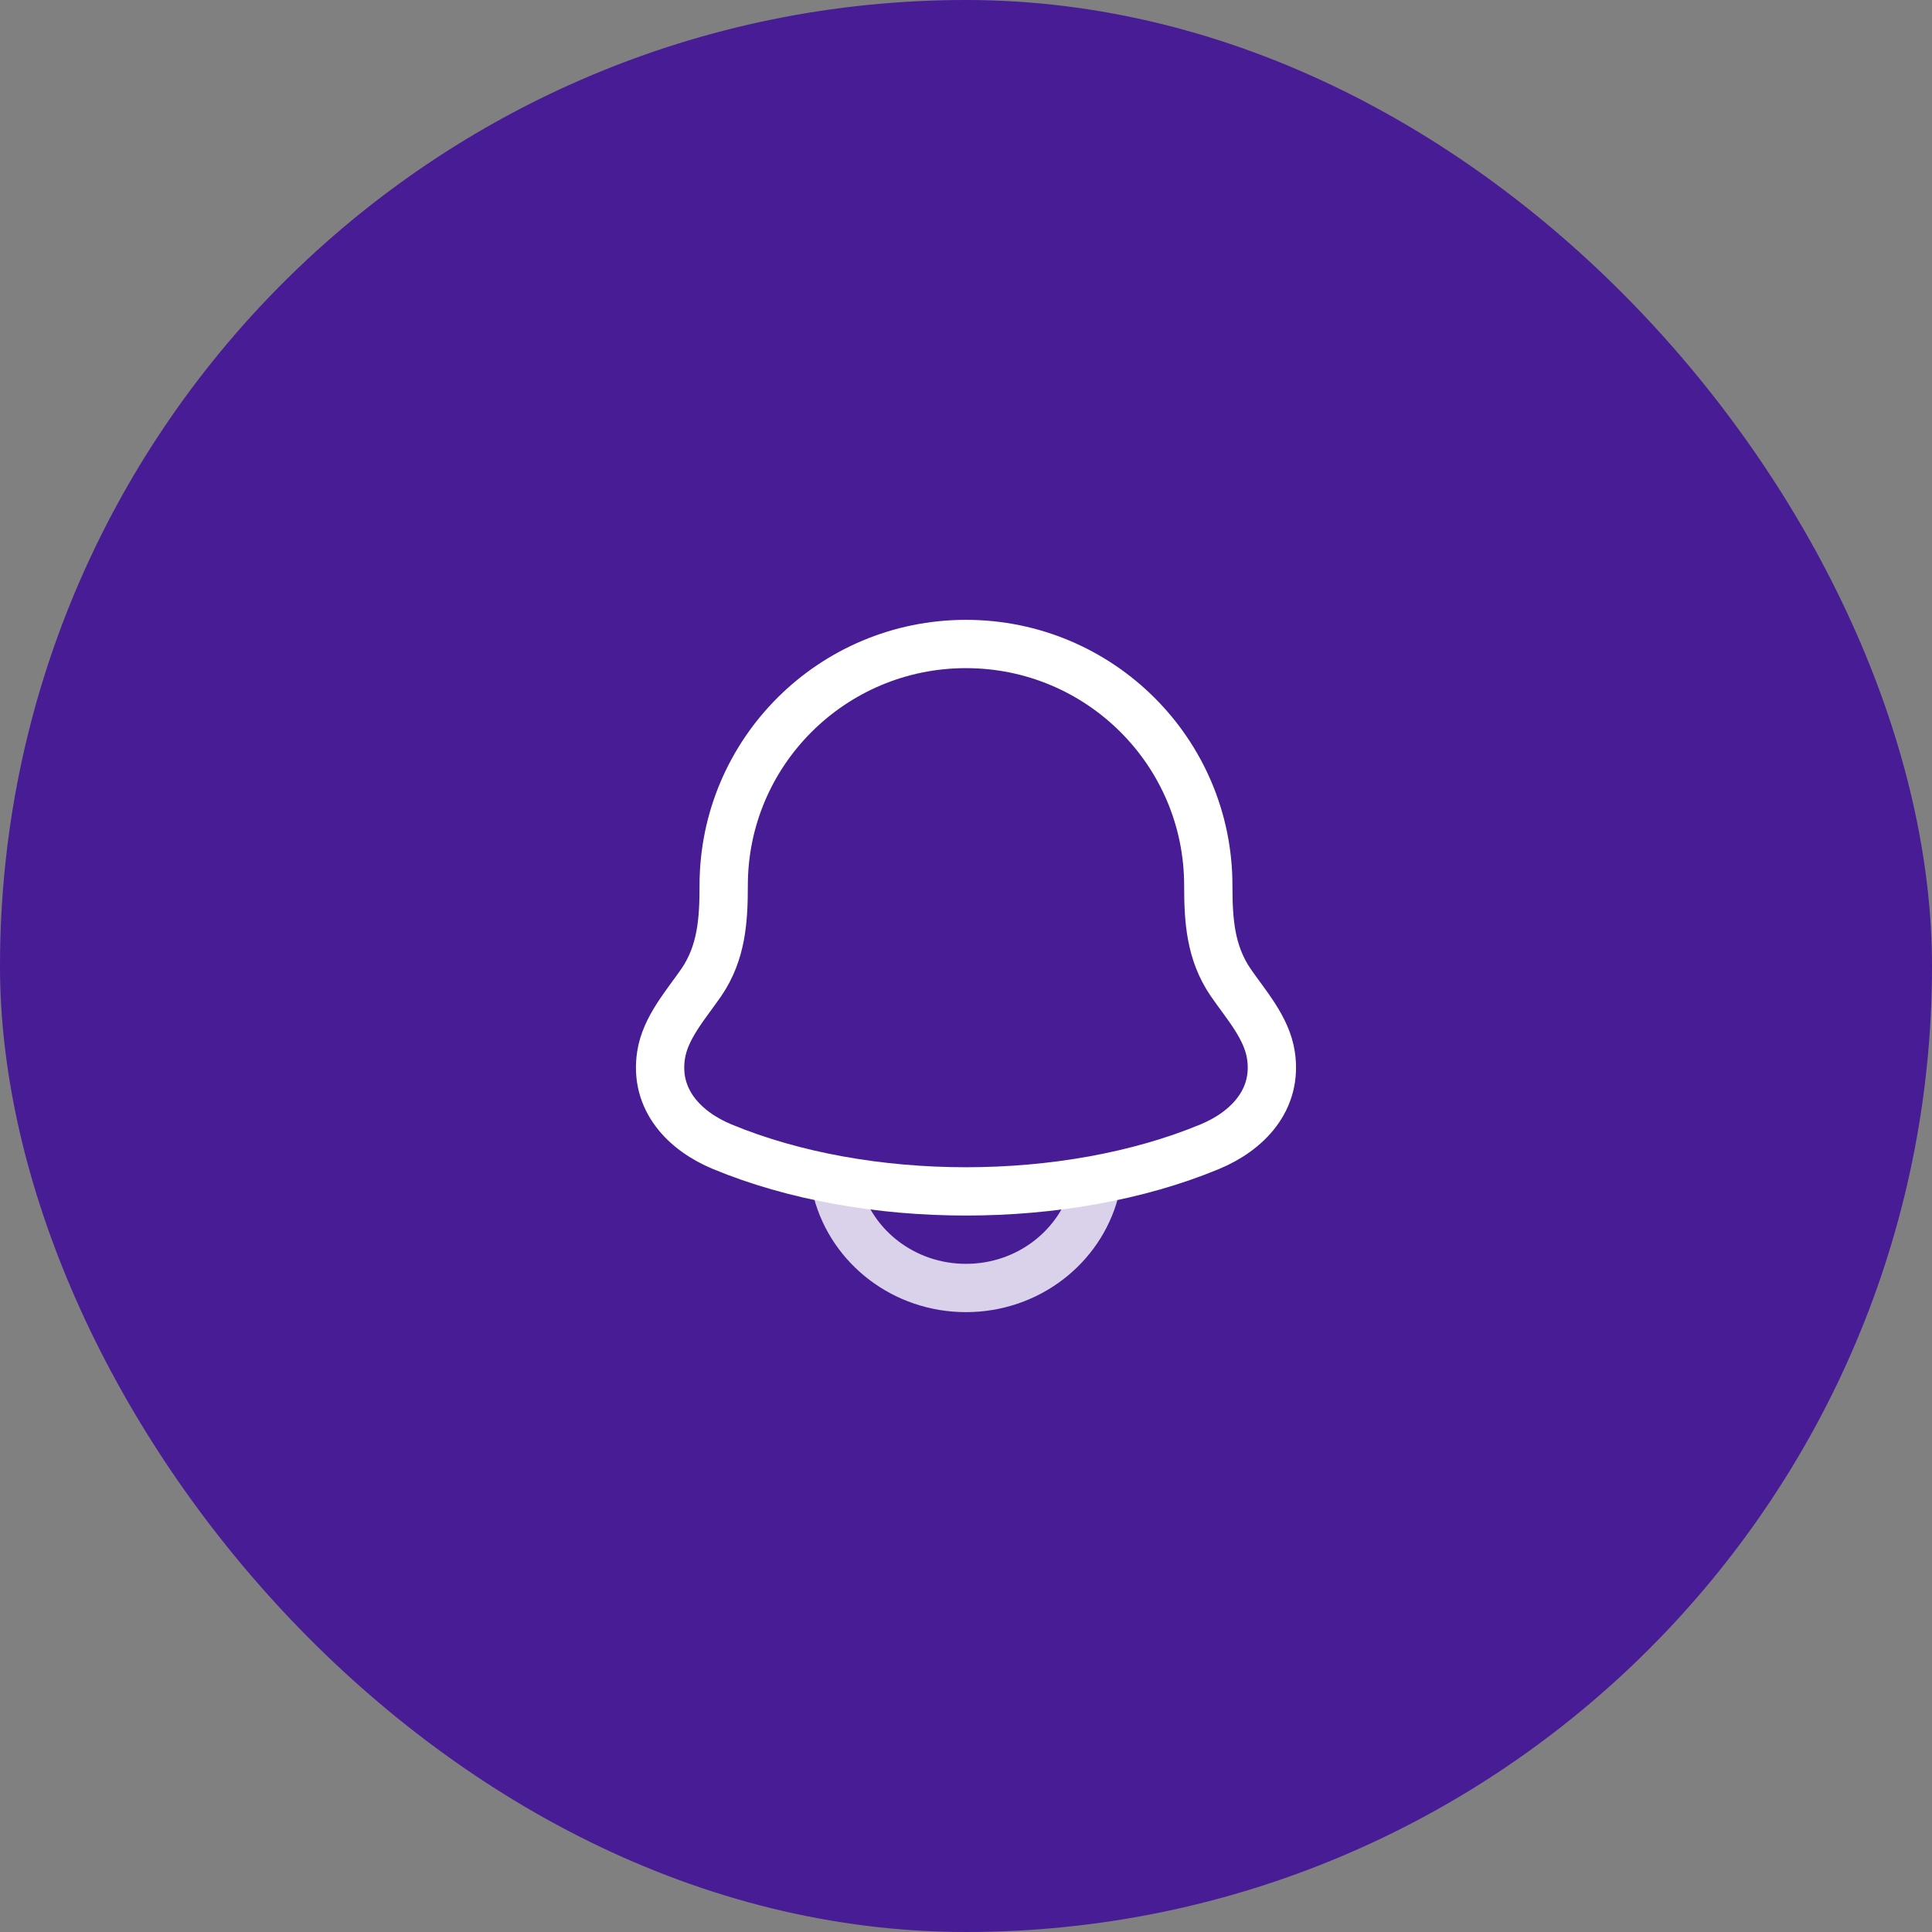
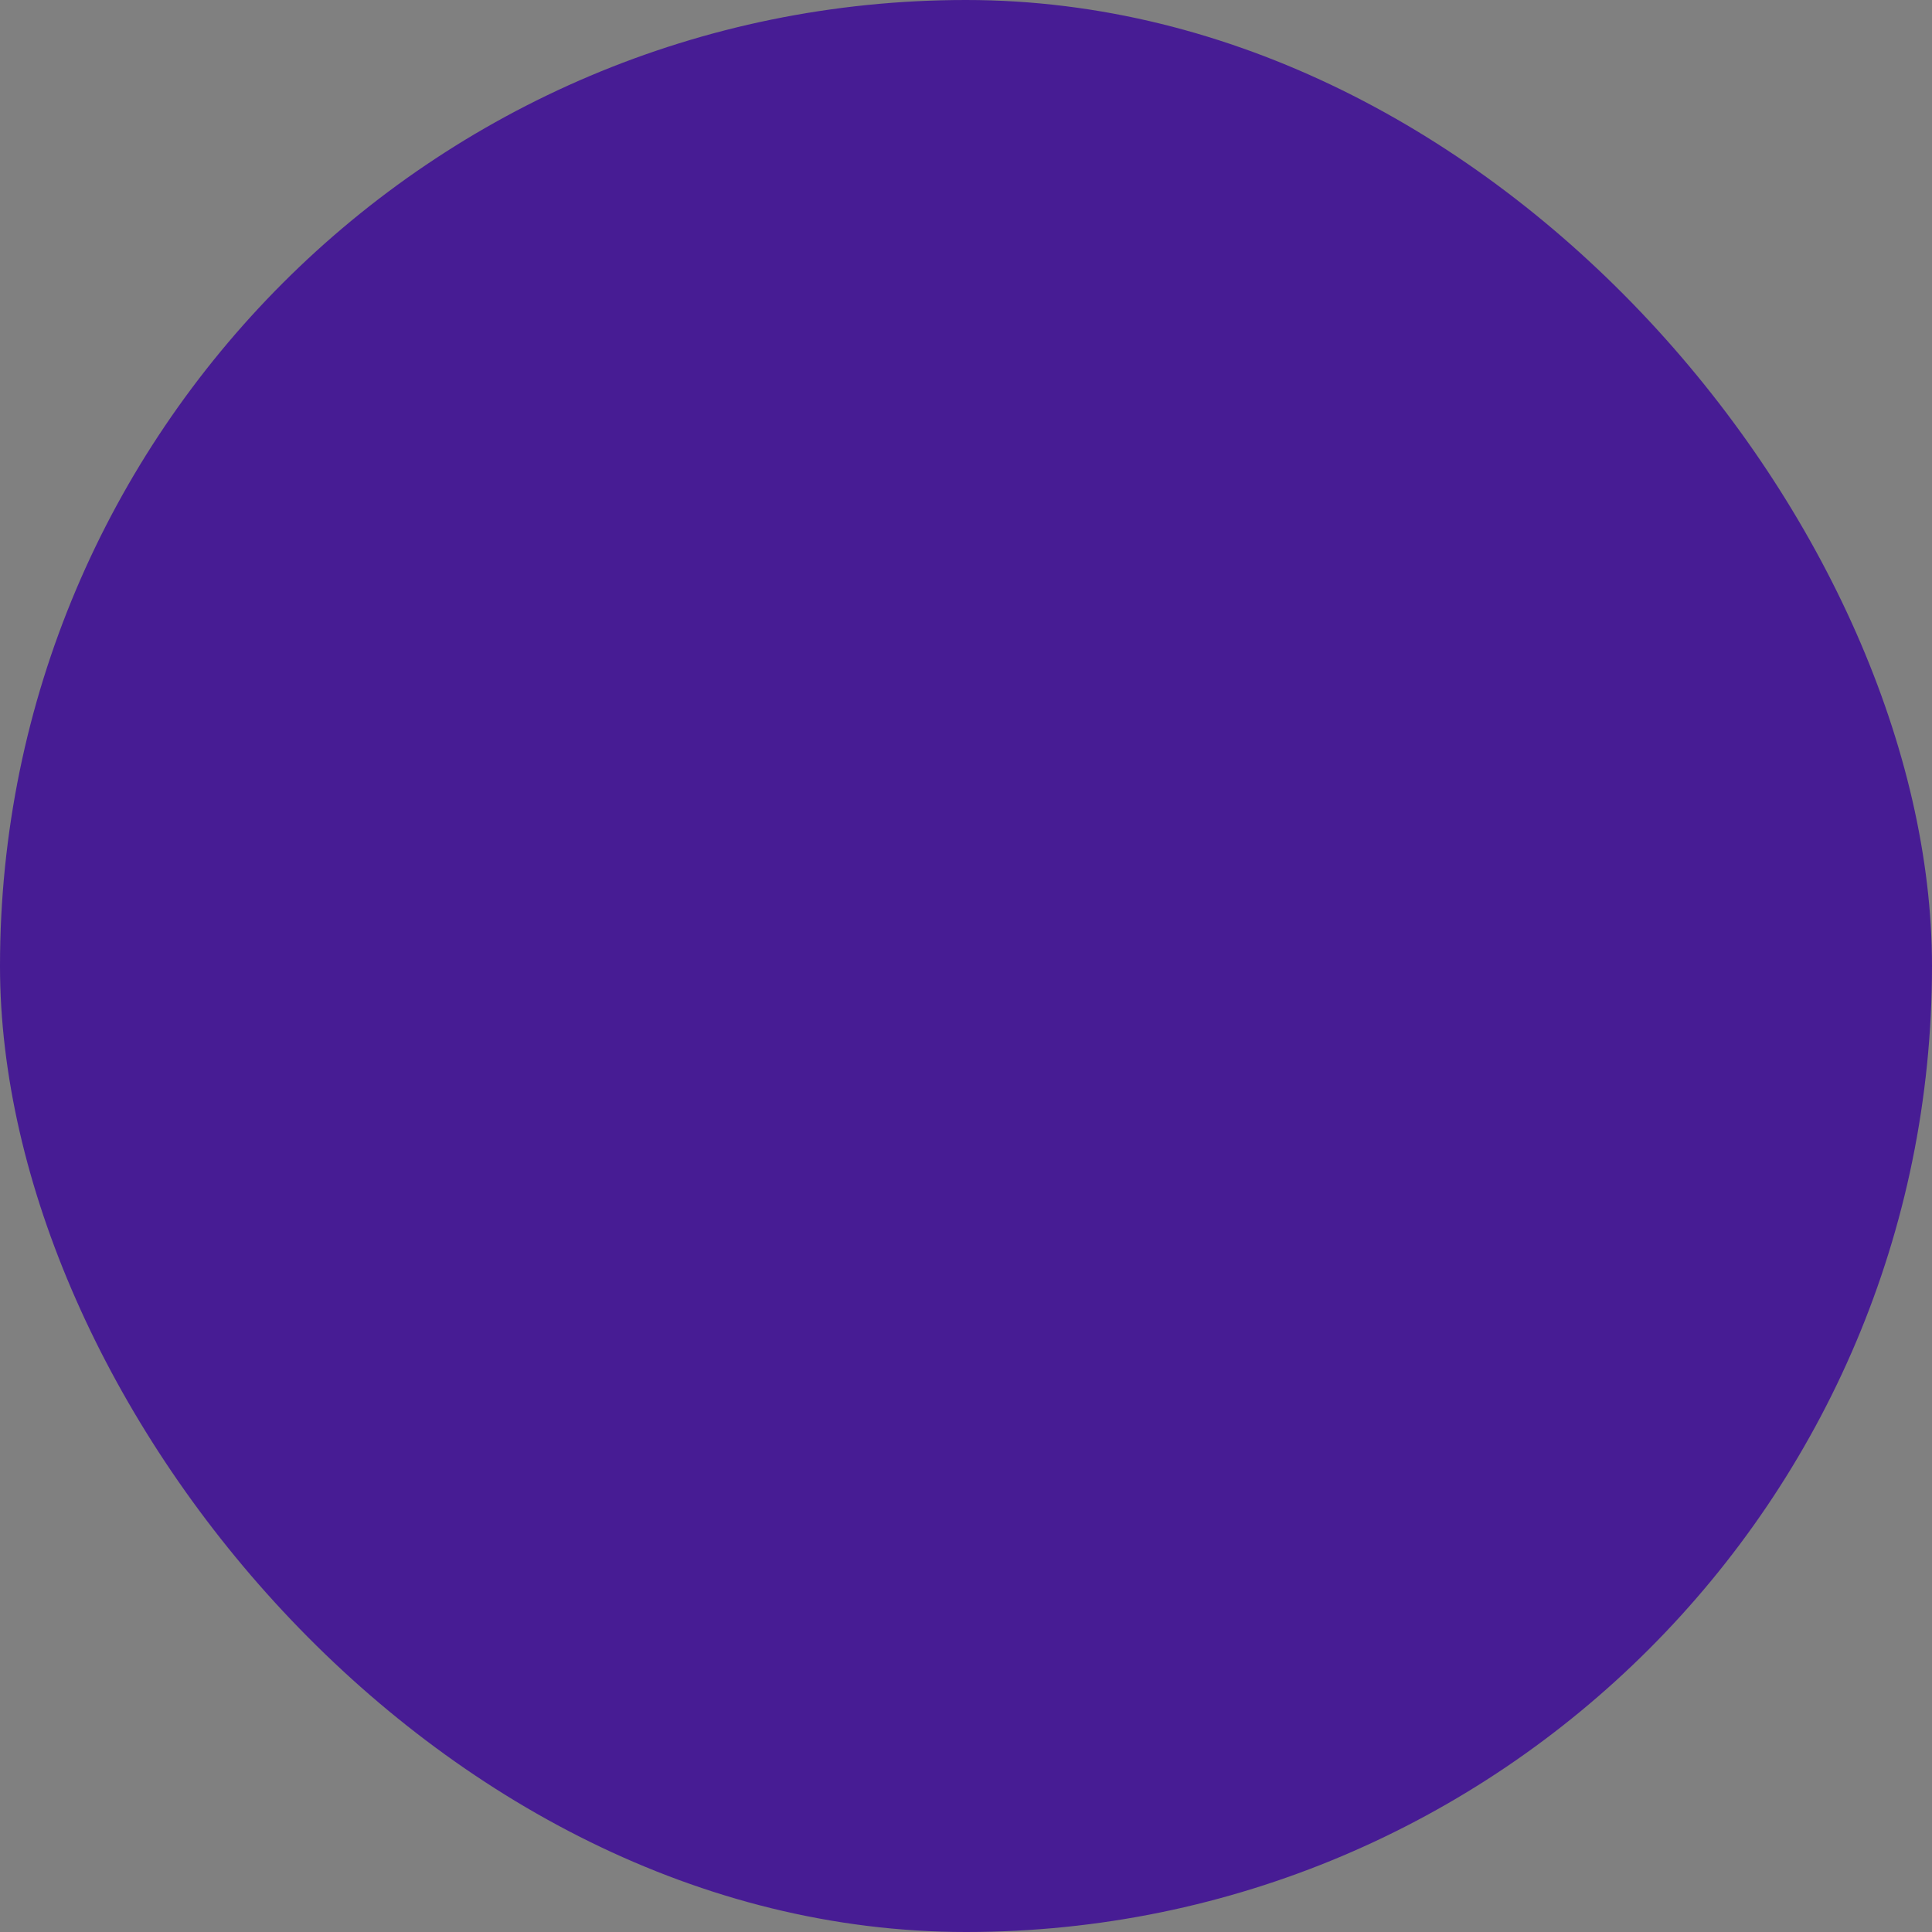
<svg xmlns="http://www.w3.org/2000/svg" width="100" height="100" viewBox="0 0 100 100" fill="none">
  <rect x="0" y="0" width="100" height="100" fill="#808080" stroke="none" />
  <rect width="100" height="100" rx="50" fill="#471C94" />
-   <path d="M34.216 54.616C33.861 56.939 35.446 58.552 37.386 59.355C44.824 62.437 55.175 62.437 62.613 59.355C64.553 58.552 66.137 56.939 65.783 54.616C65.565 53.188 64.488 51.999 63.69 50.838C62.645 49.298 62.541 47.619 62.541 45.833C62.541 38.929 56.926 33.333 49.999 33.333C43.073 33.333 37.458 38.929 37.458 45.833C37.458 47.619 37.354 49.298 36.309 50.838C35.511 51.999 34.434 53.188 34.216 54.616Z" stroke="white" stroke-width="2.5" stroke-linecap="round" stroke-linejoin="round" />
-   <path opacity="0.8" d="M43.332 61.666C44.096 64.541 46.791 66.666 49.999 66.666C53.206 66.666 55.901 64.541 56.665 61.666" stroke="white" stroke-width="2.5" stroke-linecap="round" stroke-linejoin="round" />
</svg>